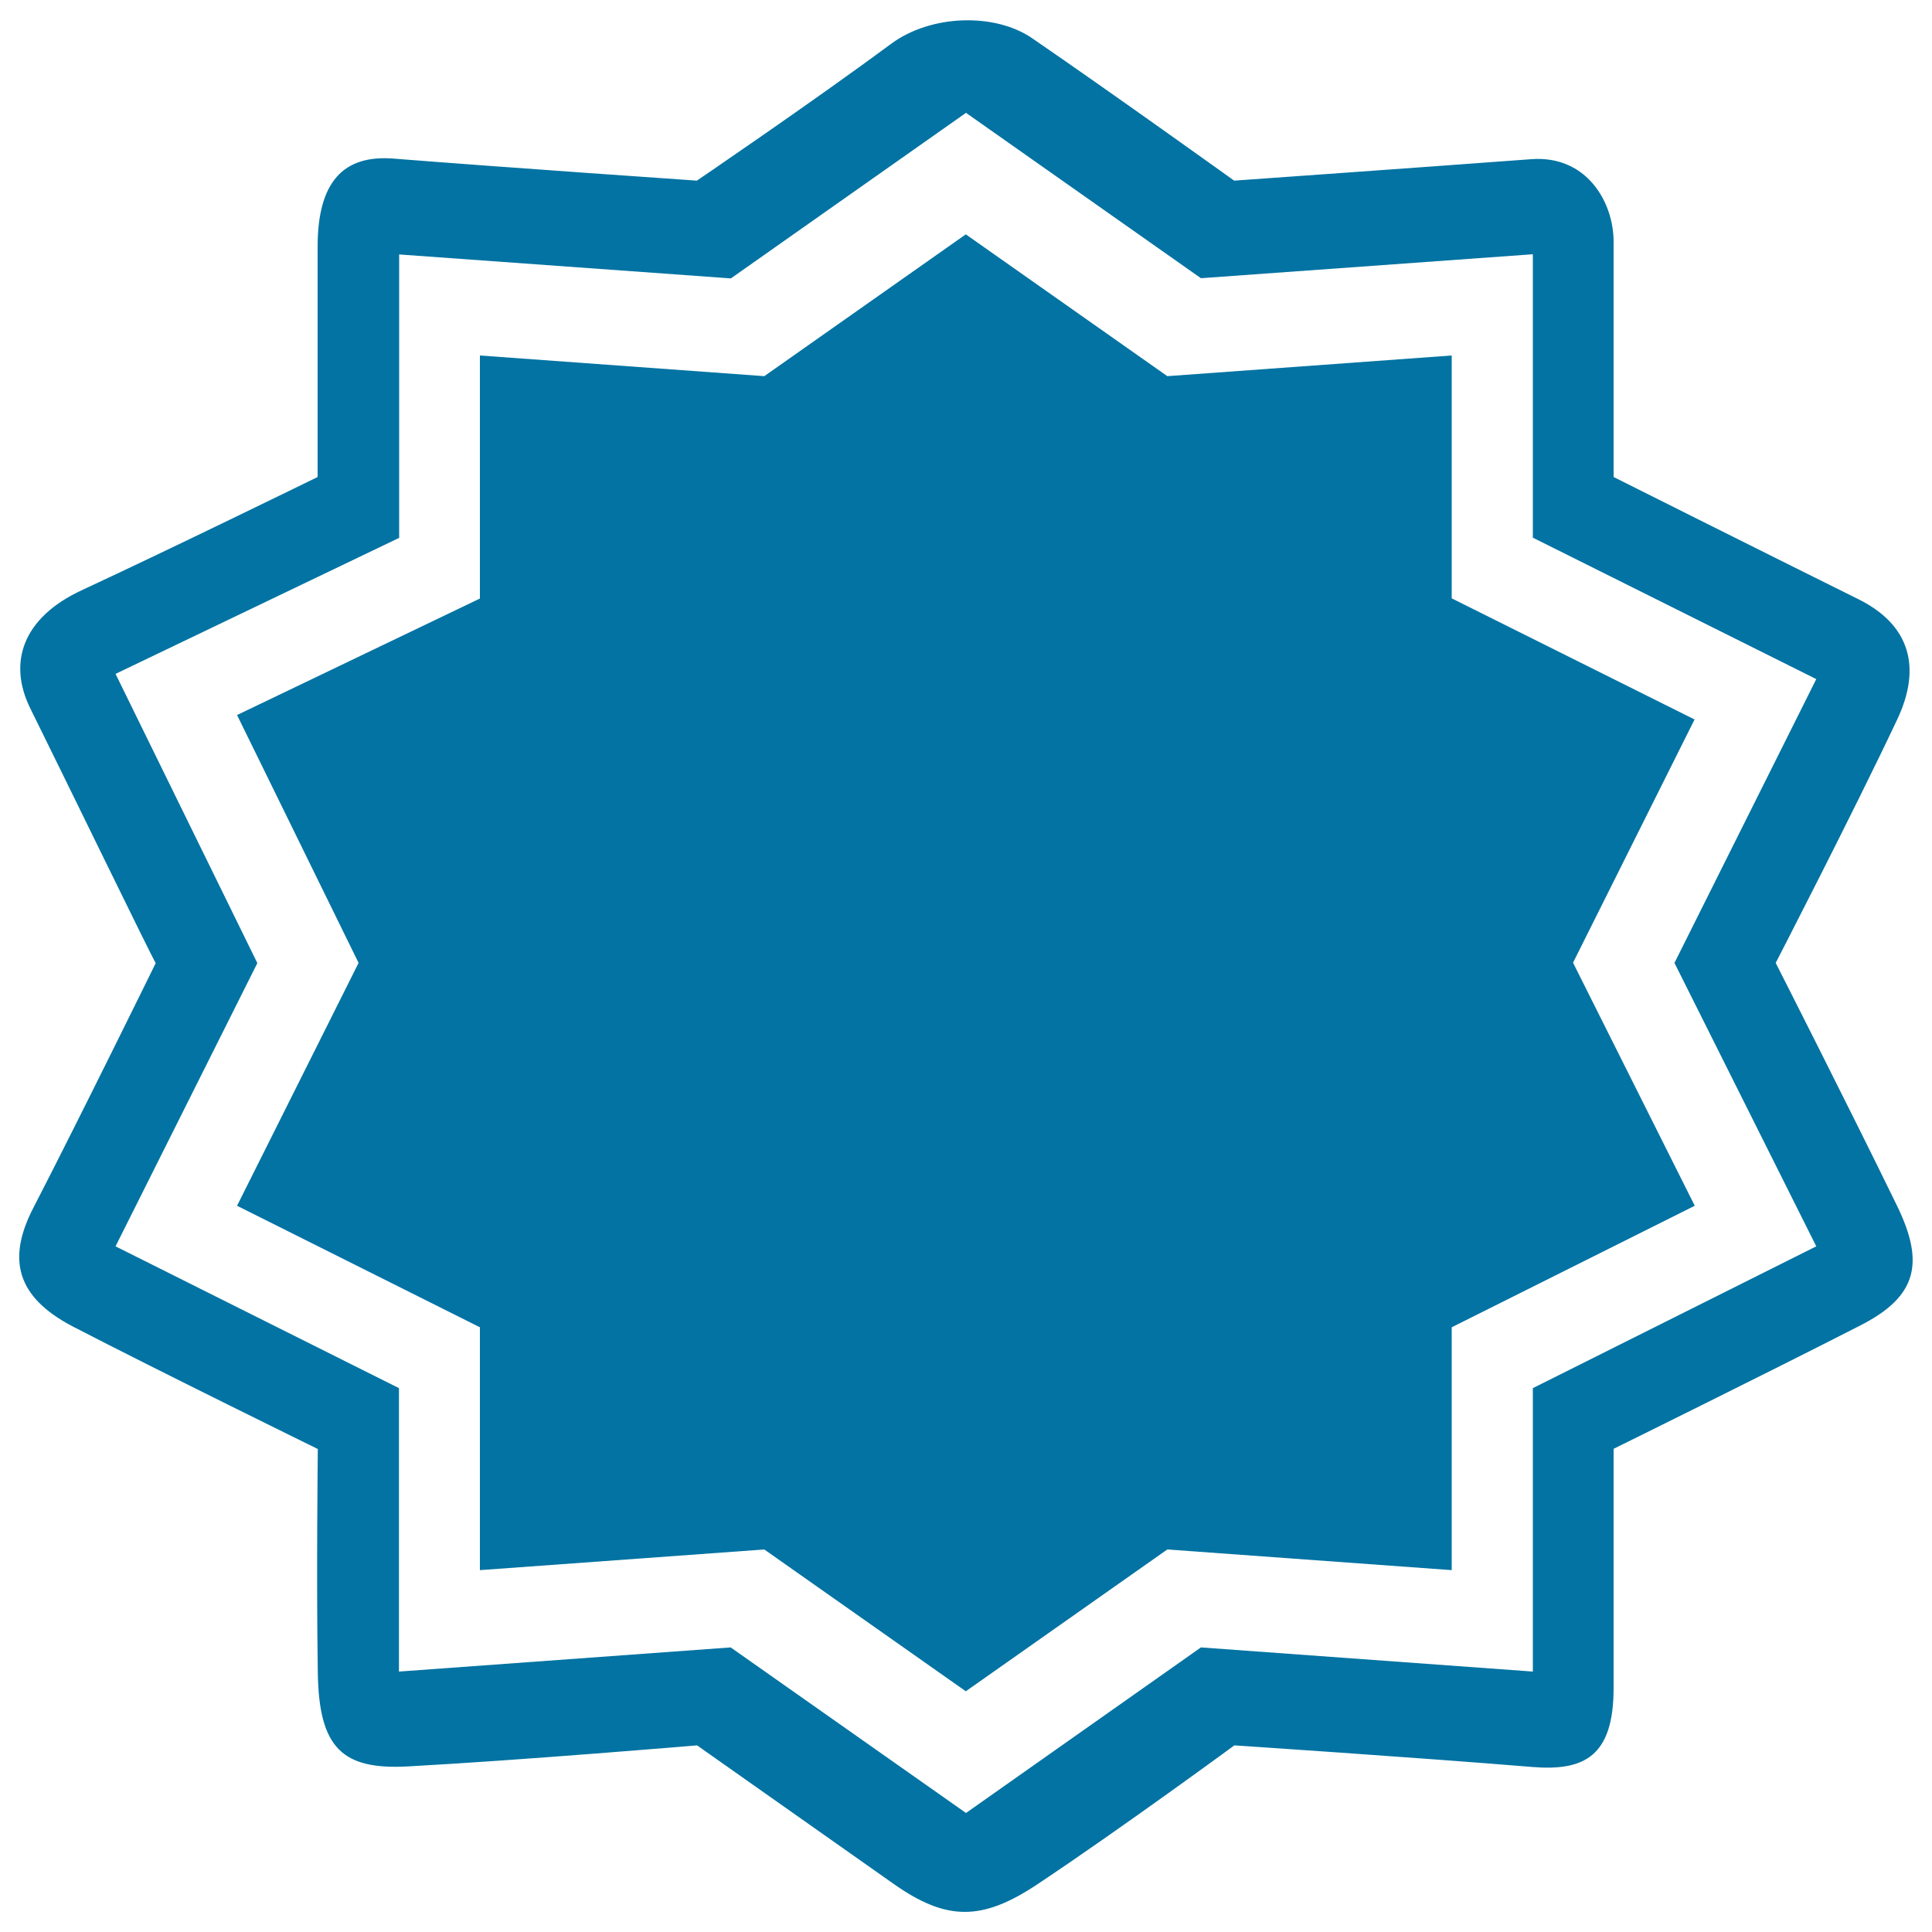
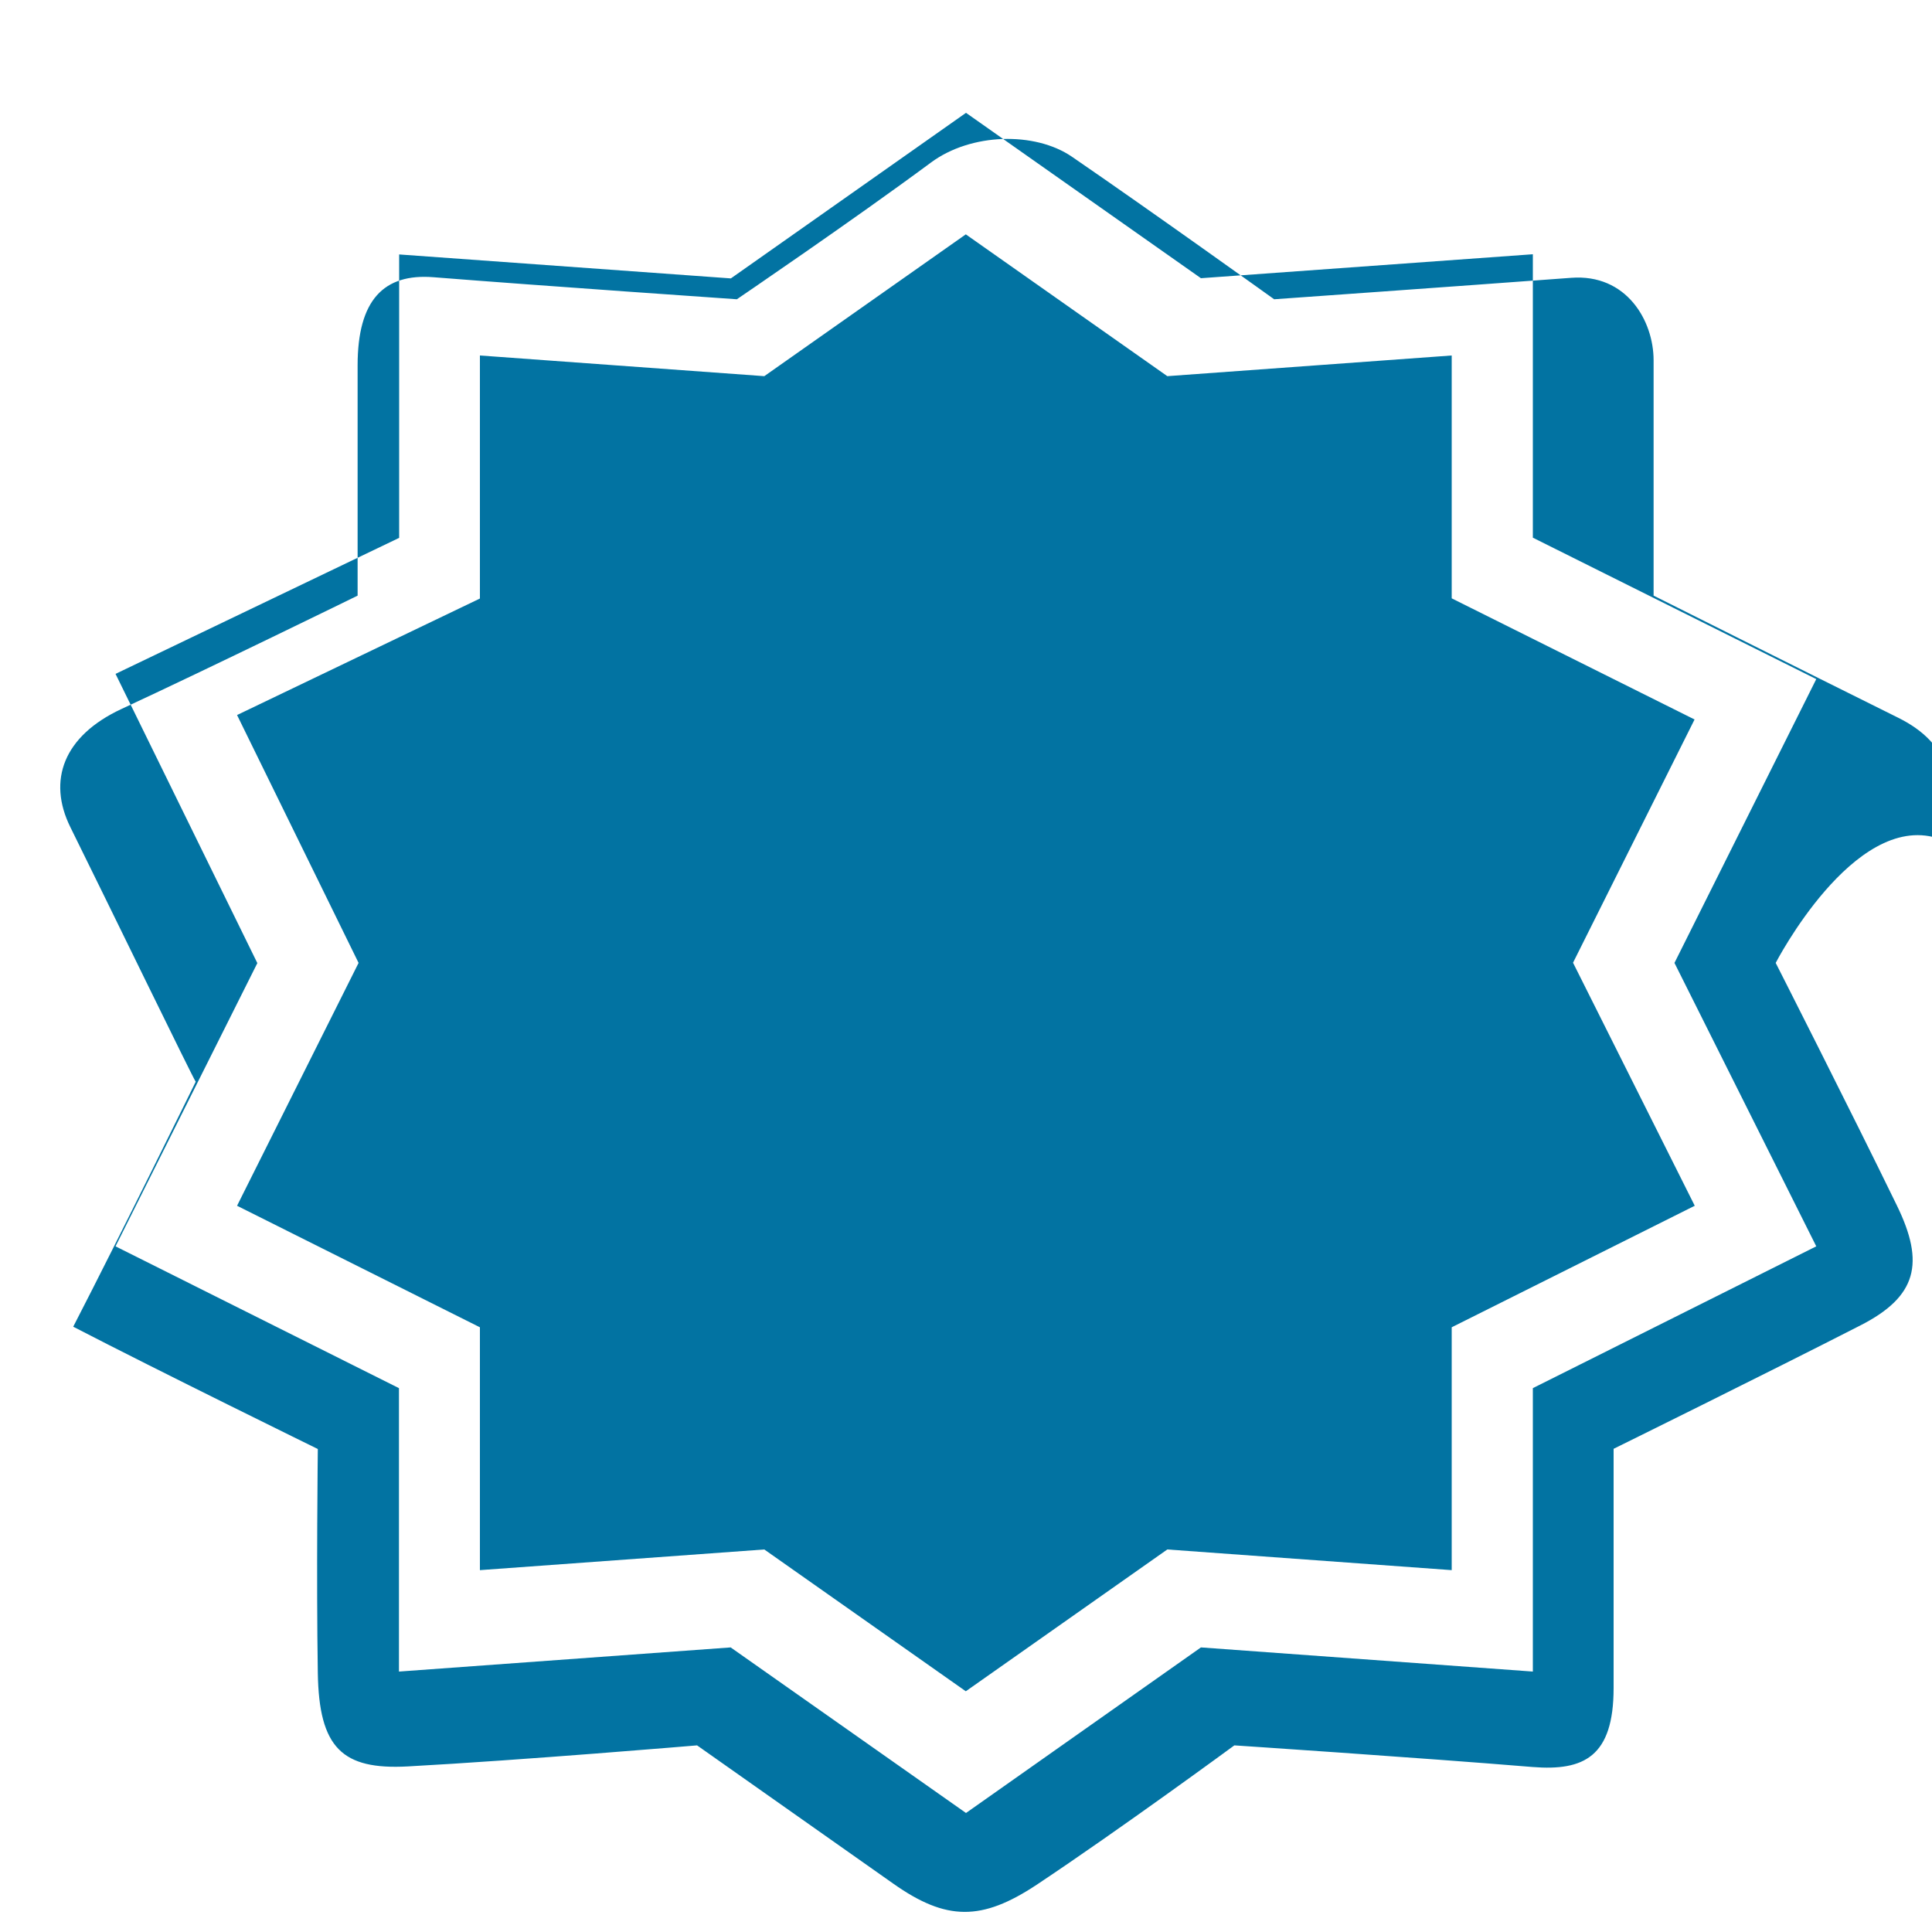
<svg xmlns="http://www.w3.org/2000/svg" viewBox="0 0 1000 1000" style="fill:#0273a2">
  <title>Found SF SVG icon</title>
-   <path d="M919.1,498.4c0,0,39.2,77.2,62.7,125.5c14.6,29.9,10.5,47.2-19,62.2c-48.1,24.6-127.6,63.8-127.6,63.8s0,74.1,0,123.8c0,35.6-15.4,43-41.9,40.9c-58-4.8-154.4-11.2-154.4-11.2s-59.1,43.4-102.4,72.2c-28.3,18.7-46.6,18.8-74.1-0.6c-40.3-28.4-101.6-71.6-101.6-71.6s-90.9,7.7-149.8,10.9c-33.8,1.8-45.9-9.5-46.5-48.4c-0.8-49.2,0-115.9,0-115.9s-82-40.2-126.6-63.3c-29.7-15.4-34.2-35.2-20.7-61.4c24.5-47.5,63.4-126.8,63.4-126.8c-1.5-2-45.8-93.2-64.9-131.8c-11.9-24.1-3.6-47.1,26.4-61.1c45.5-21.1,122.3-58.7,122.3-58.7s0-69.7,0-119.2c0-33.8,13.5-47.7,39.4-45.6c56.8,4.5,156.9,11.4,156.9,11.4s60-40.8,100.5-70.8c20.7-15.3,53.7-16.1,72.9-3c41,28.1,104.7,73.8,104.7,73.8s95.9-6.8,153.7-11.1c28.7-2.2,42.7,22.2,42.7,42.7c0,49.6,0,121.8,0,121.8s76.4,38.3,126.6,63.2c27.1,13.4,32.8,35.6,20.2,62.3C959.3,420.5,919.1,498.4,919.1,498.4z M793.4,278.3V131.6l-171.8,12.4L500,58.4l-121.7,85.7l-171.7-12.4v146.7L59.8,348.8l73.4,149.7L59.8,645.1l146.7,73.4v146.7l171.7-12.5L500,938.4l121.6-85.7l171.8,12.5V718.5l146.7-73.4l-73.4-146.7l73.4-146.9L793.4,278.3z M877.2,624.1L751.4,687v125.7l-147.2-10.7l-104.3,73.4l-104.3-73.4l-147.2,10.7V687l-125.7-62.9l62.9-125.7l-62.9-128.3l125.7-60.3V184l147.2,10.7l104.3-73.4l104.3,73.4L751.4,184v125.7l125.7,62.7l-62.9,125.9L877.2,624.1z" />
+   <path d="M919.1,498.4c0,0,39.2,77.2,62.7,125.5c14.6,29.9,10.5,47.2-19,62.2c-48.1,24.6-127.6,63.8-127.6,63.8s0,74.1,0,123.8c0,35.6-15.4,43-41.9,40.9c-58-4.8-154.4-11.2-154.4-11.2s-59.1,43.4-102.4,72.2c-28.3,18.7-46.6,18.8-74.1-0.6c-40.3-28.4-101.6-71.6-101.6-71.6s-90.9,7.7-149.8,10.9c-33.8,1.8-45.9-9.5-46.5-48.4c-0.8-49.2,0-115.9,0-115.9s-82-40.2-126.6-63.3c24.5-47.5,63.4-126.8,63.4-126.8c-1.5-2-45.8-93.2-64.9-131.8c-11.9-24.1-3.6-47.1,26.4-61.1c45.5-21.1,122.3-58.7,122.3-58.7s0-69.7,0-119.2c0-33.8,13.5-47.7,39.4-45.6c56.8,4.5,156.9,11.4,156.9,11.4s60-40.8,100.5-70.8c20.7-15.3,53.7-16.1,72.9-3c41,28.1,104.7,73.8,104.7,73.8s95.9-6.8,153.7-11.1c28.7-2.2,42.7,22.2,42.7,42.7c0,49.6,0,121.8,0,121.8s76.4,38.3,126.6,63.2c27.1,13.4,32.8,35.6,20.2,62.3C959.3,420.5,919.1,498.4,919.1,498.4z M793.4,278.3V131.6l-171.8,12.4L500,58.4l-121.7,85.7l-171.7-12.4v146.7L59.8,348.8l73.4,149.7L59.8,645.1l146.7,73.4v146.7l171.7-12.5L500,938.4l121.6-85.7l171.8,12.5V718.5l146.7-73.4l-73.4-146.7l73.4-146.9L793.4,278.3z M877.2,624.1L751.4,687v125.7l-147.2-10.7l-104.3,73.4l-104.3-73.4l-147.2,10.7V687l-125.7-62.9l62.9-125.7l-62.9-128.3l125.7-60.3V184l147.2,10.7l104.3-73.4l104.3,73.4L751.4,184v125.7l125.7,62.7l-62.9,125.9L877.2,624.1z" />
</svg>